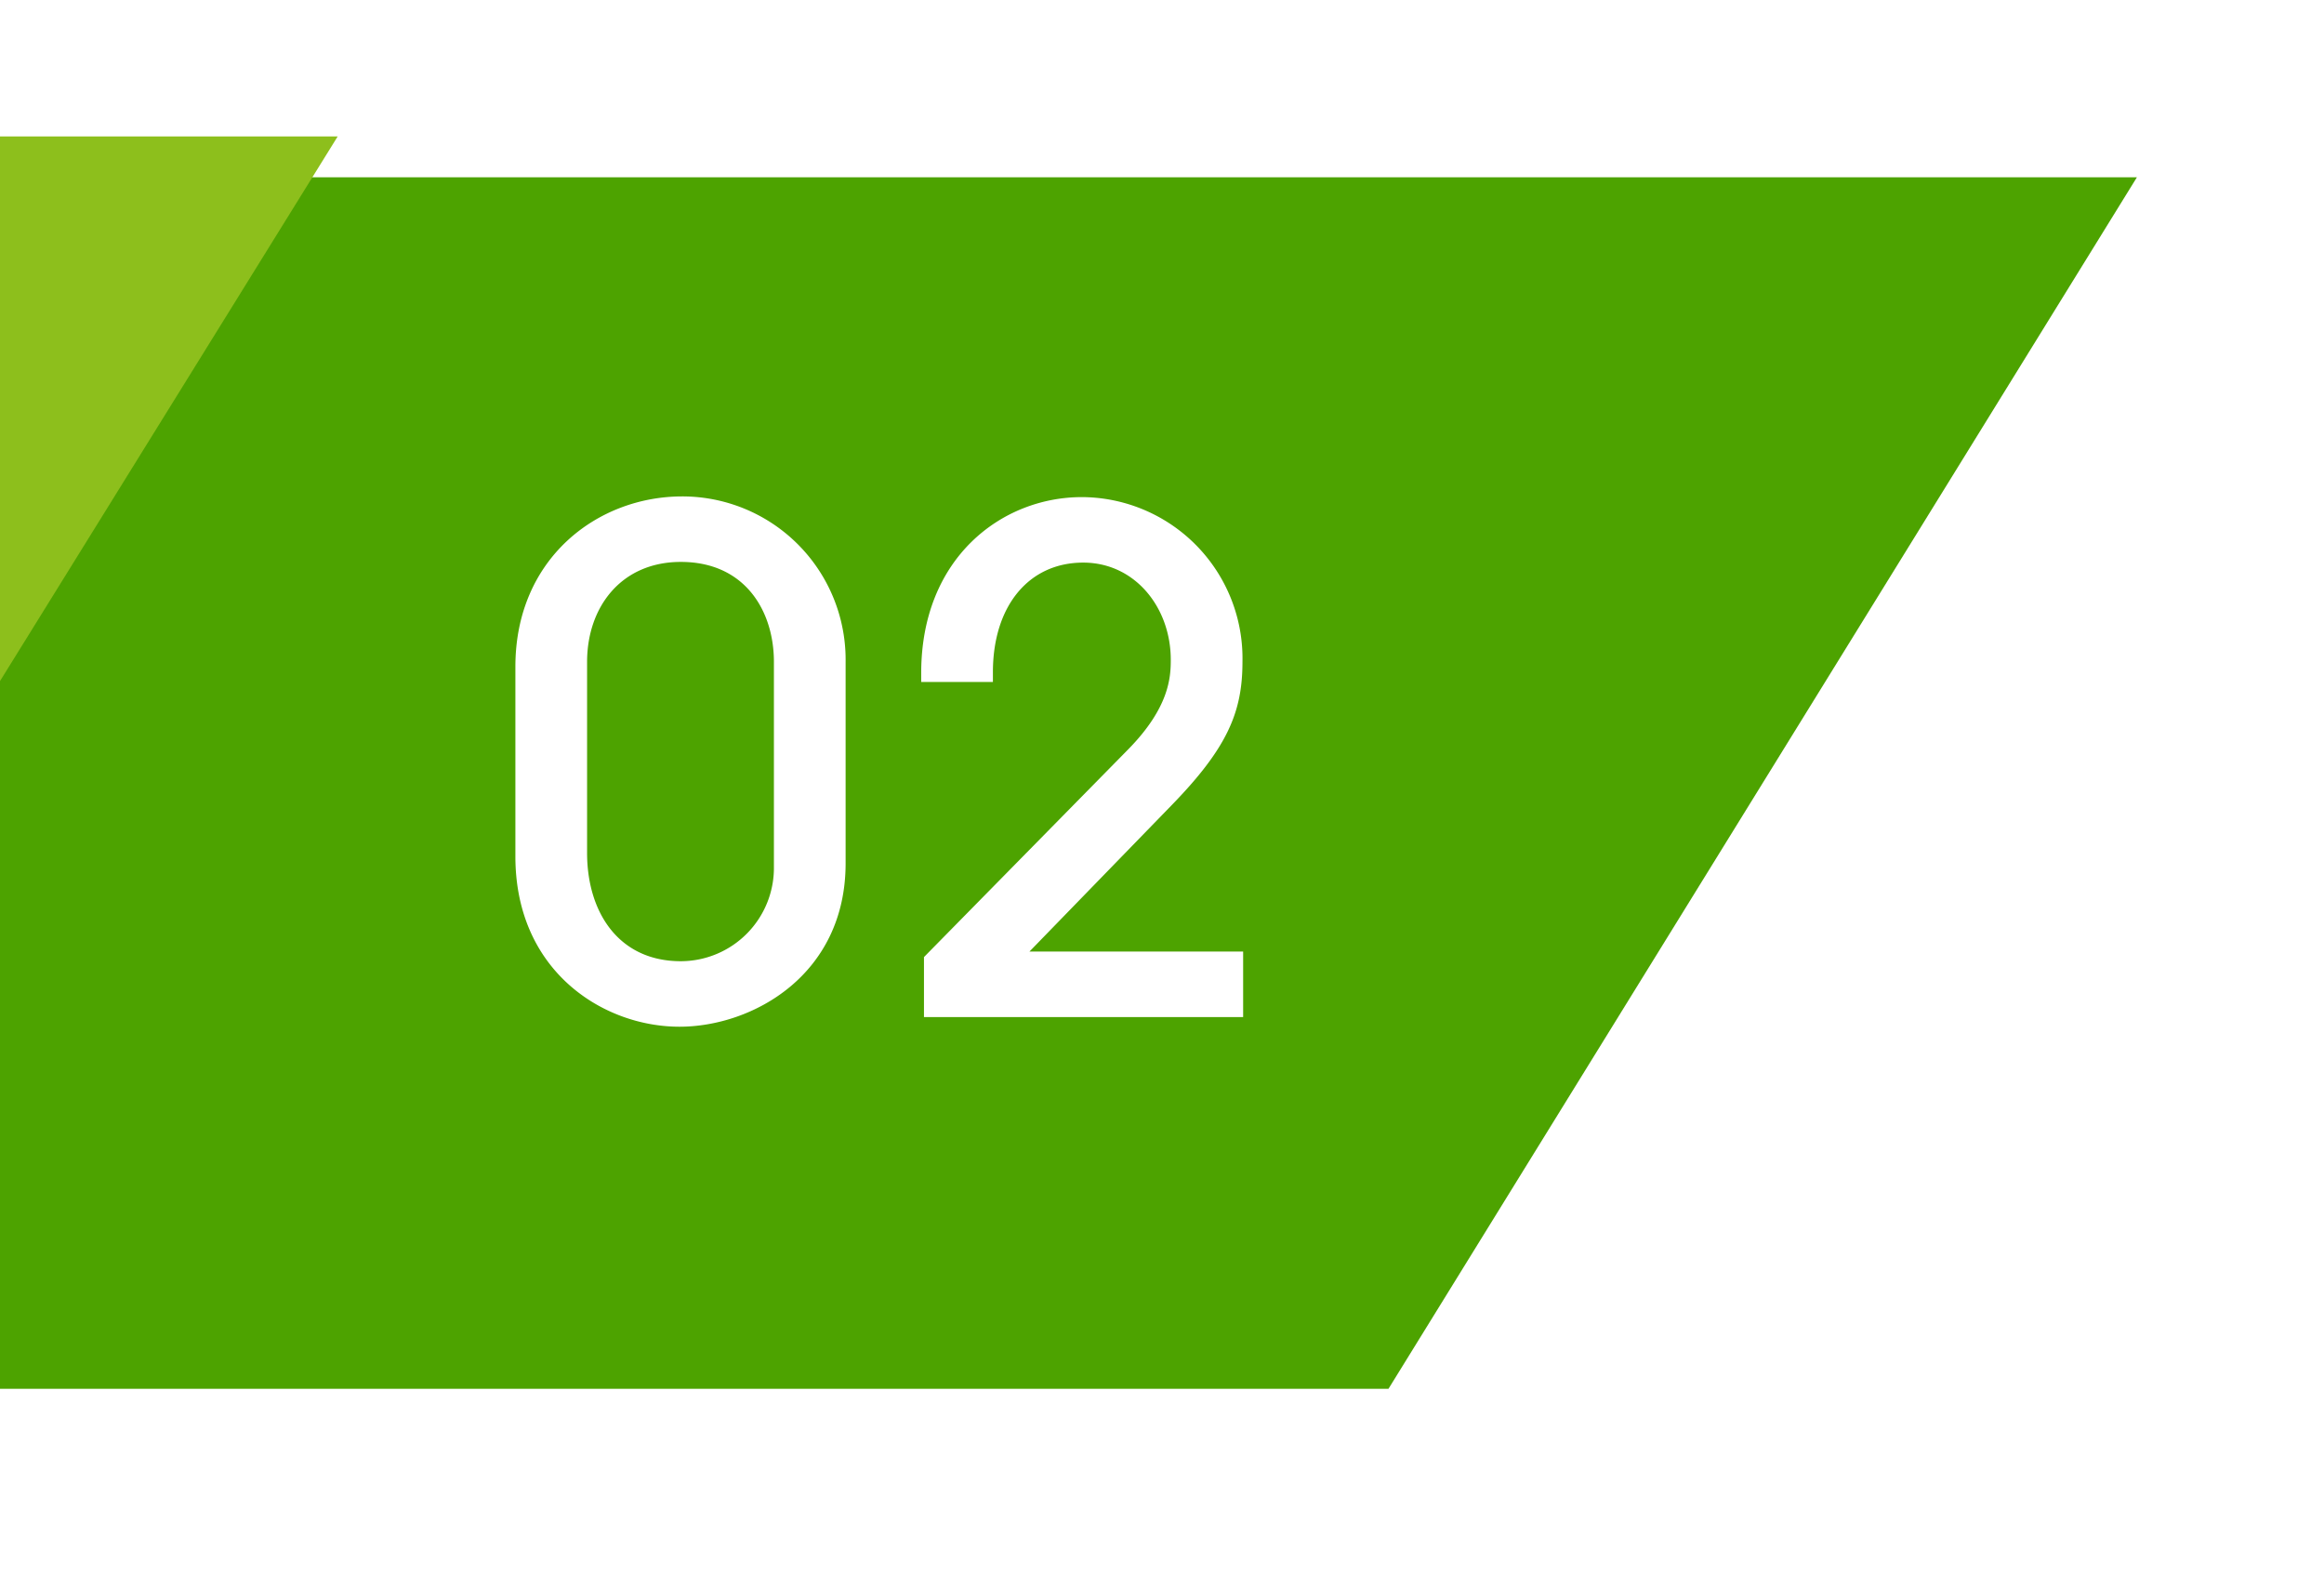
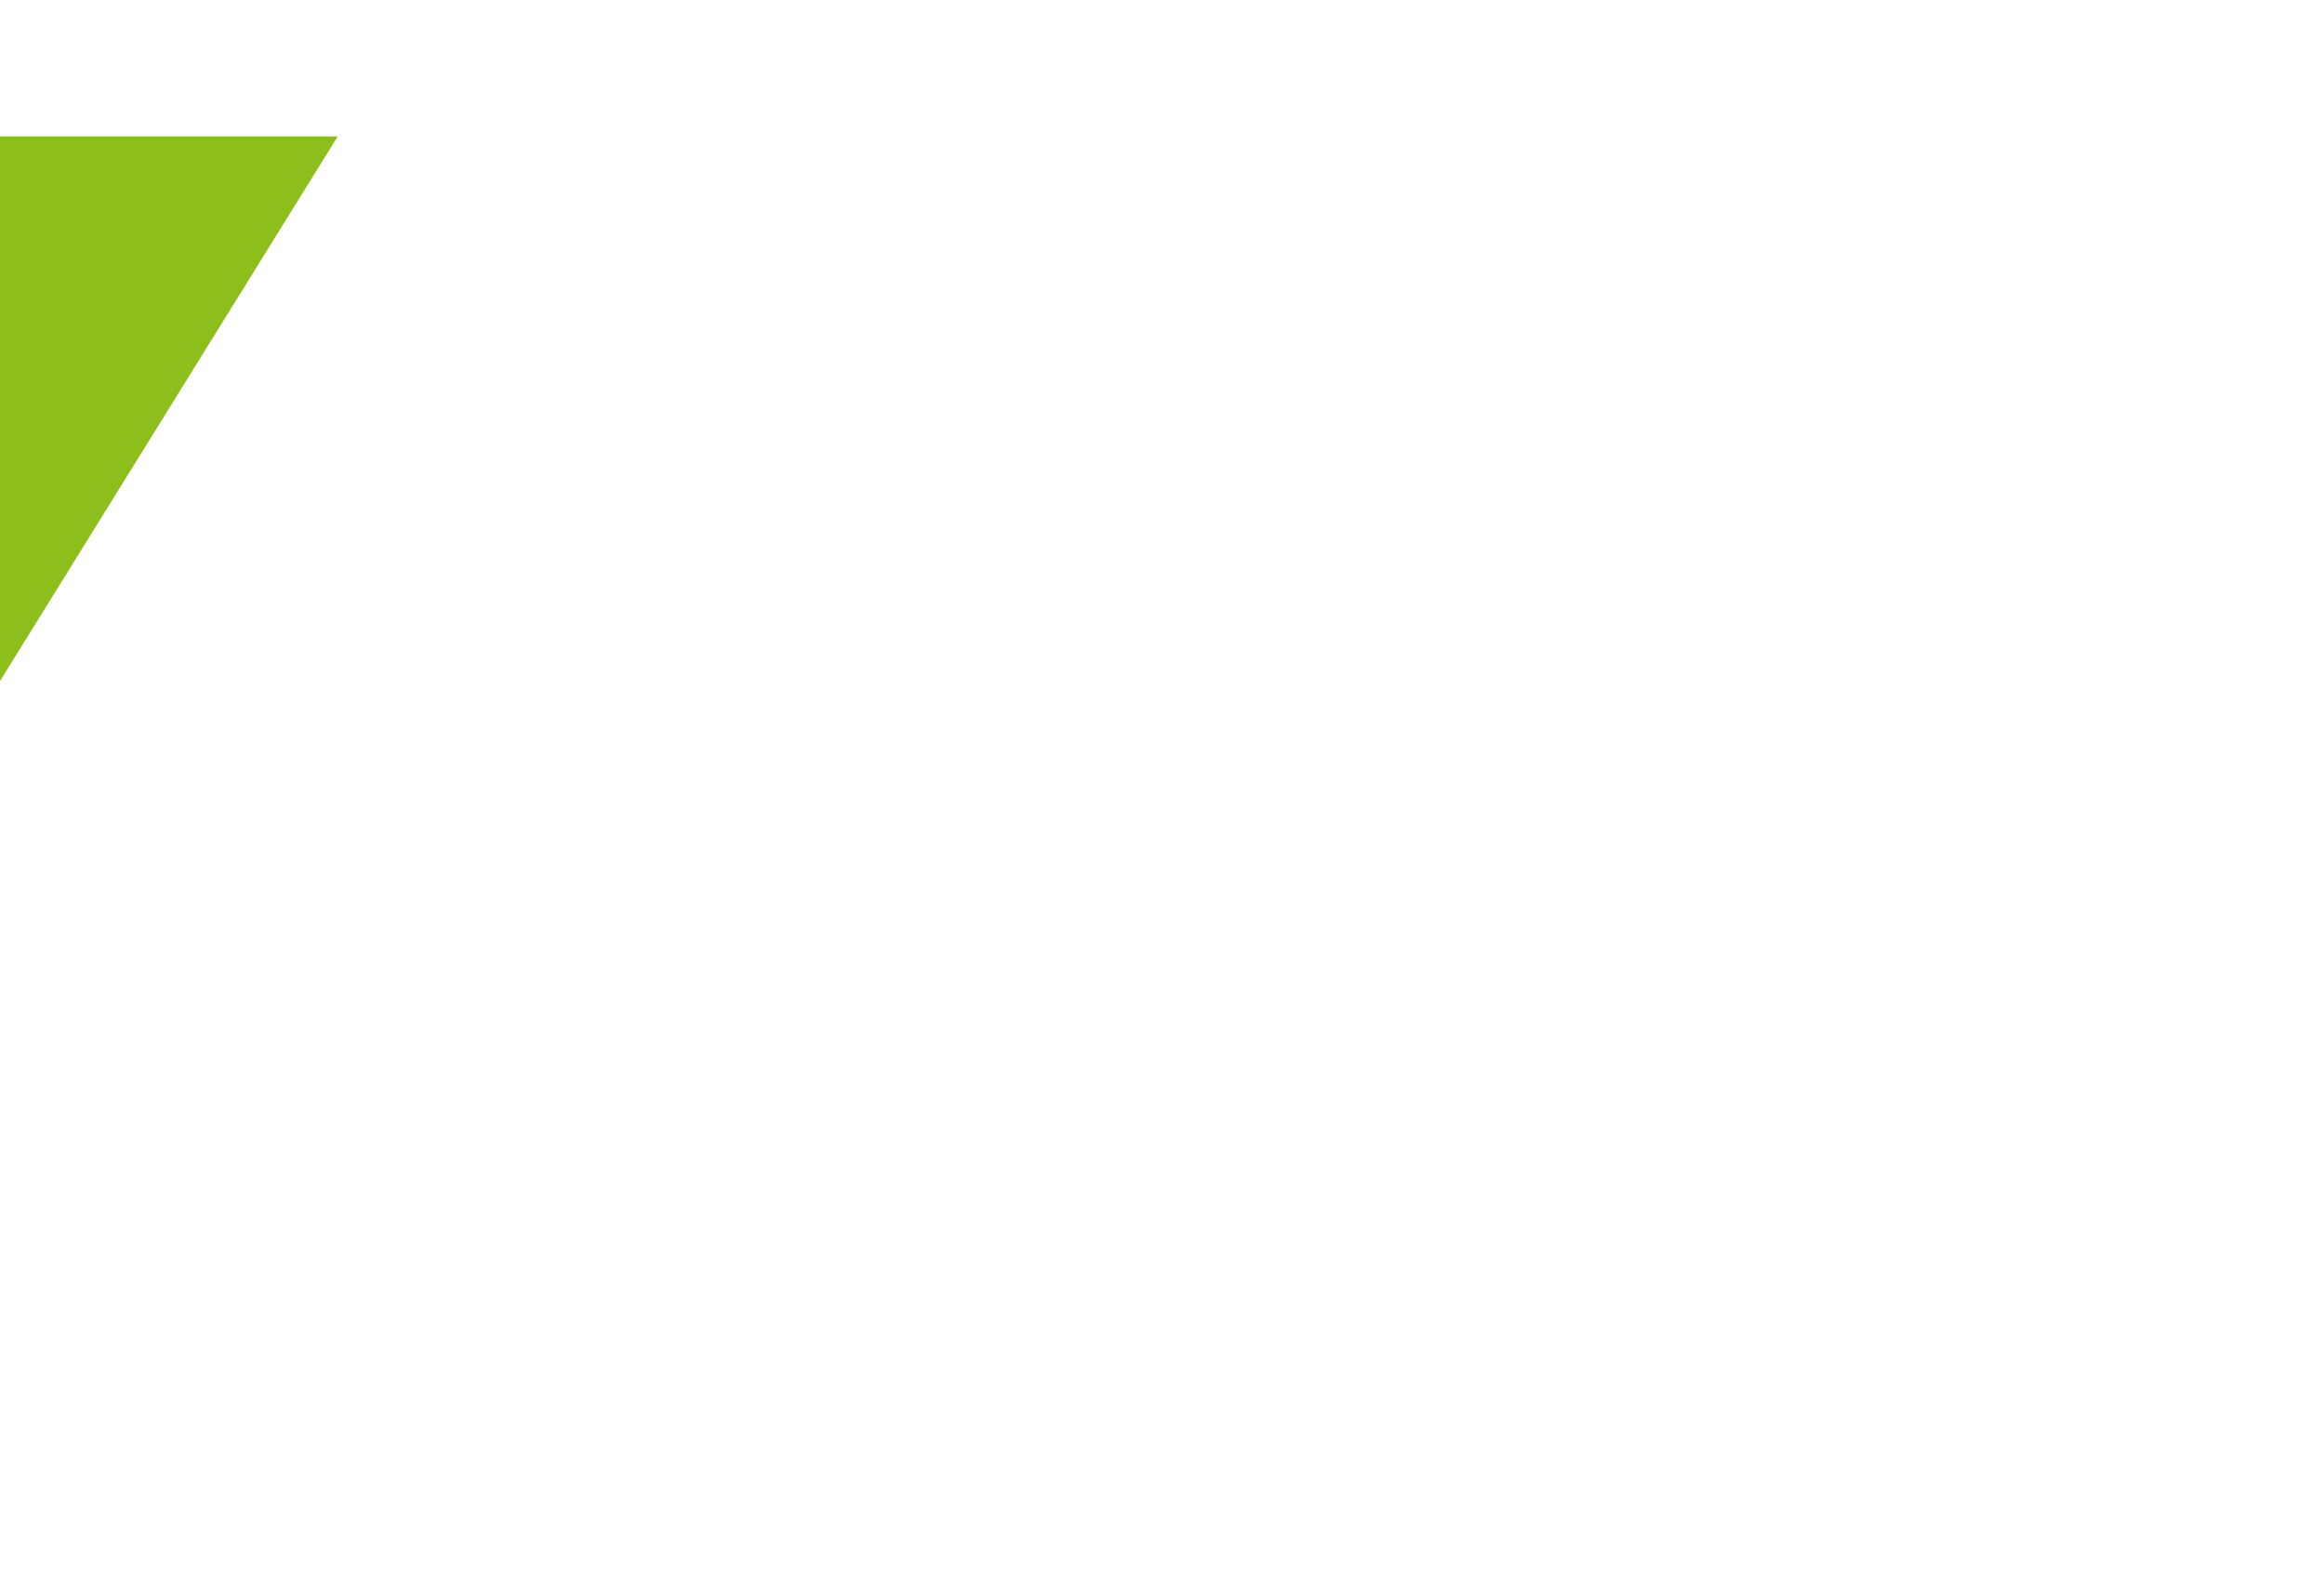
<svg xmlns="http://www.w3.org/2000/svg" id="sec2_num2.svg" width="236" height="160" viewBox="0 0 236 160">
  <defs>
    <style>
      .cls-1 {
        fill: #4da300;
        filter: url(#filter);
      }

      .cls-1, .cls-2, .cls-3 {
        fill-rule: evenodd;
      }

      .cls-2 {
        fill: #8dbf1c;
      }

      .cls-3 {
        fill: #fff;
      }
    </style>
    <filter id="filter" x="-18" y="6195" width="254" height="160" filterUnits="userSpaceOnUse">
      <feOffset result="offset" dy="4" in="SourceAlpha" />
      <feGaussianBlur result="blur" stdDeviation="4.359" />
      <feFlood result="flood" flood-opacity="0.26" />
      <feComposite result="composite" operator="in" in2="blur" />
      <feBlend result="blend" in="SourceGraphic" />
    </filter>
  </defs>
-   <path id="長方形_1" data-name="長方形 1" class="cls-1" d="M0,6209H217l-76,123H0V6209Z" transform="translate(0 -6195)" />
-   <path id="長方形_1_のコピー_2" data-name="長方形 1 のコピー 2" class="cls-2" d="M-196.45,6208.85H34.293l-49.933,80.52h-232.31Z" transform="translate(0 -6195)" />
+   <path id="長方形_1_のコピー_2" data-name="長方形 1 のコピー 2" class="cls-2" d="M-196.45,6208.85H34.293l-49.933,80.52Z" transform="translate(0 -6195)" />
  <path id="_02" data-name="02" class="cls-3" d="M85.871,6262.2a16.582,16.582,0,0,0-16.592-16.8c-8.611,0-16.942,6.3-16.942,17.29v19.26c0,11.62,8.891,17.29,16.662,17.29,7.421,0,16.872-5.25,16.872-16.59V6262.2ZM78.59,6283a9.475,9.475,0,0,1-9.451,9.59c-6.371,0-9.521-5.04-9.521-10.99v-19.4c0-5.53,3.43-10.15,9.521-10.15,6.511,0,9.451,4.97,9.451,10.15V6283Zm47.649,15.26v-6.65h-21.7l14.352-14.77c5.74-5.88,7.28-9.52,7.28-14.64a16.377,16.377,0,0,0-16.311-16.73c-8.121,0-16.312,6.16-16.312,17.85v0.92h7.281v-0.99c0-6.72,3.64-11.13,9.171-11.13,5.25,0,8.891,4.55,8.891,9.87,0,1.76-.14,4.84-4.341,9.11l-20.722,21.07v6.09h32.413Z" transform="translate(0 -6195)" />
</svg>